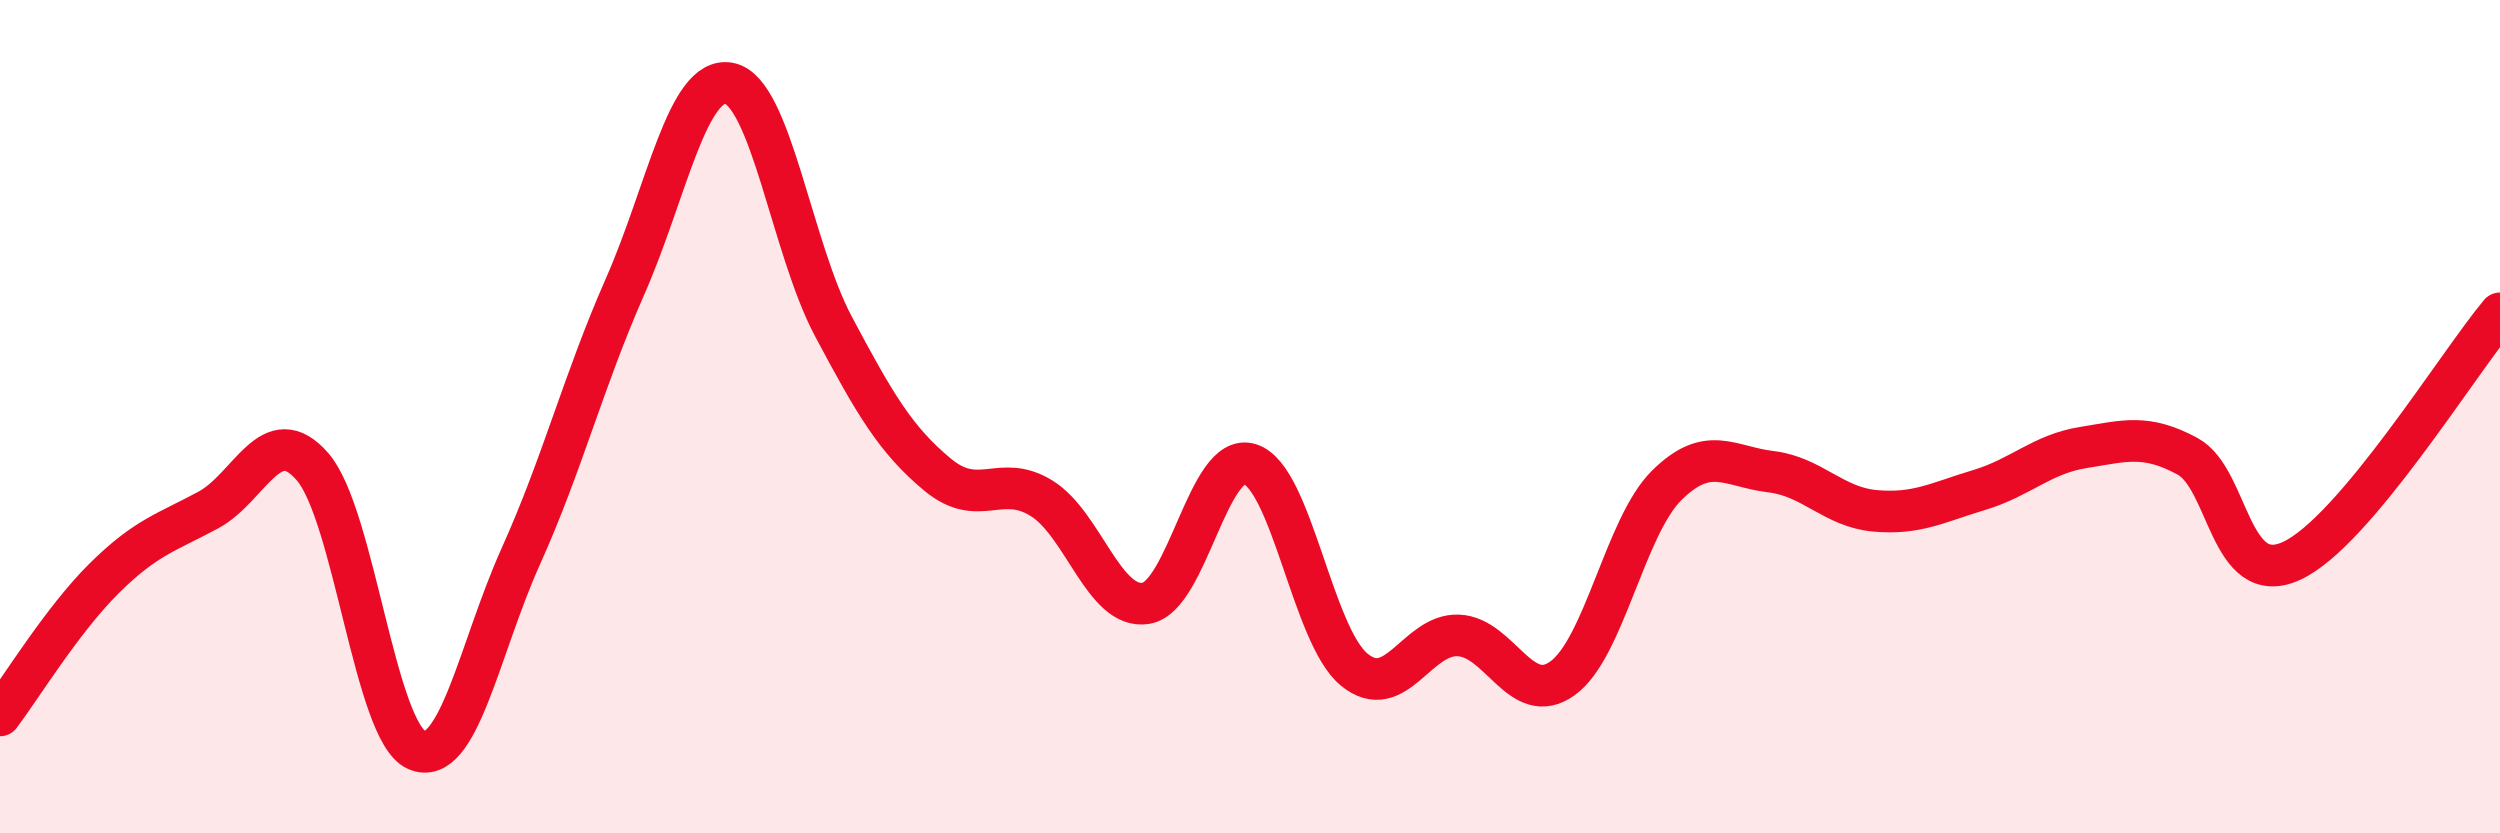
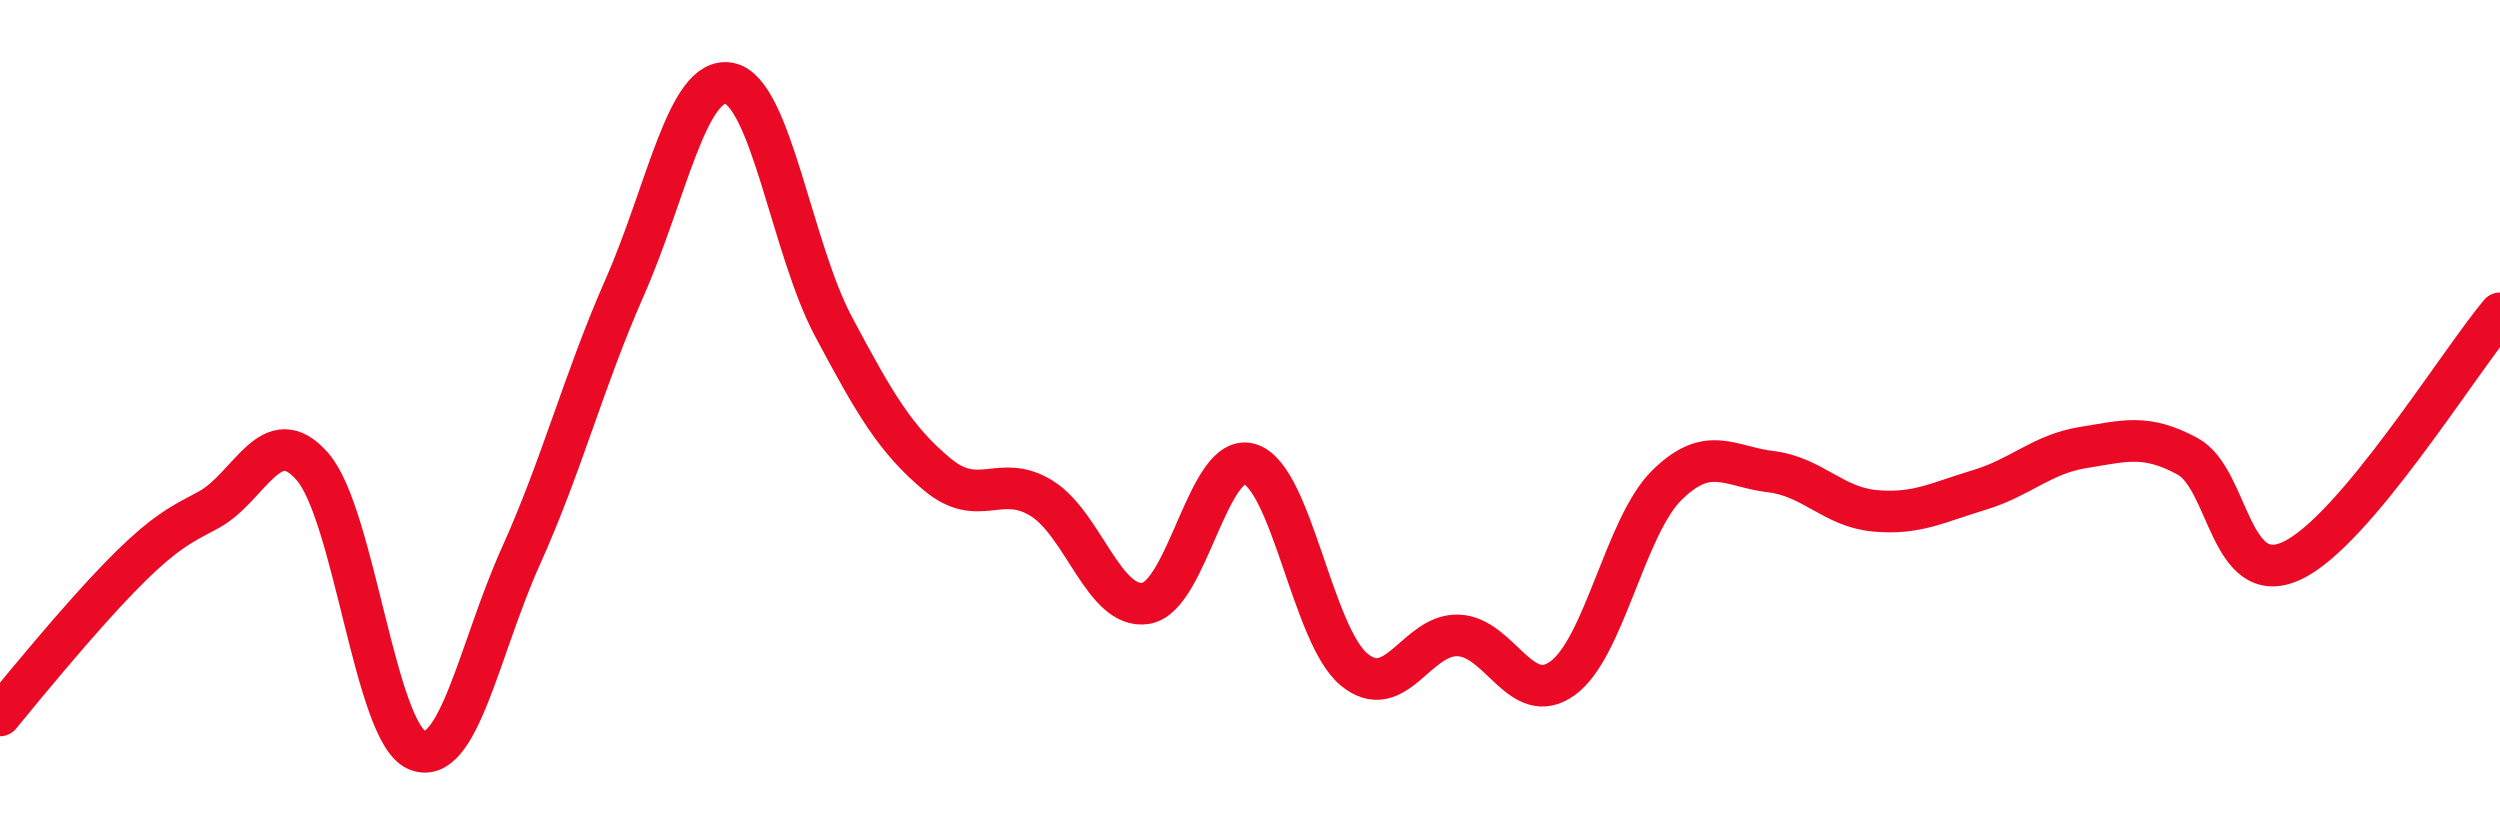
<svg xmlns="http://www.w3.org/2000/svg" width="60" height="20" viewBox="0 0 60 20">
-   <path d="M 0,17.17 C 0.5,16.51 1.5,14.87 2.5,13.88 C 3.5,12.89 4,12.78 5,12.24 C 6,11.7 6.5,10.05 7.5,11.2 C 8.5,12.35 9,17.57 10,18 C 11,18.43 11.5,15.57 12.5,13.35 C 13.5,11.13 14,9.15 15,6.88 C 16,4.61 16.5,1.81 17.5,2 C 18.5,2.19 19,5.95 20,7.83 C 21,9.71 21.5,10.56 22.5,11.39 C 23.5,12.22 24,11.34 25,11.96 C 26,12.58 26.5,14.64 27.5,14.48 C 28.5,14.32 29,10.82 30,11.14 C 31,11.46 31.5,15.25 32.5,16.07 C 33.5,16.89 34,15.21 35,15.25 C 36,15.29 36.5,17 37.5,16.28 C 38.5,15.56 39,12.64 40,11.65 C 41,10.66 41.5,11.2 42.5,11.32 C 43.5,11.44 44,12.17 45,12.26 C 46,12.35 46.5,12.06 47.5,11.76 C 48.5,11.46 49,10.9 50,10.74 C 51,10.58 51.5,10.41 52.5,10.95 C 53.5,11.49 53.5,14.15 55,13.46 C 56.5,12.77 59,8.71 60,7.52L60 20L0 20Z" fill="#EB0A25" opacity="0.1" stroke-linecap="round" stroke-linejoin="round" />
-   <path d="M 0,17.17 C 0.5,16.51 1.5,14.87 2.5,13.88 C 3.5,12.89 4,12.78 5,12.24 C 6,11.7 6.5,10.05 7.5,11.2 C 8.5,12.35 9,17.57 10,18 C 11,18.43 11.5,15.57 12.5,13.35 C 13.5,11.13 14,9.15 15,6.88 C 16,4.61 16.5,1.81 17.5,2 C 18.5,2.19 19,5.95 20,7.83 C 21,9.71 21.5,10.56 22.5,11.39 C 23.5,12.22 24,11.34 25,11.96 C 26,12.58 26.5,14.64 27.5,14.48 C 28.5,14.32 29,10.82 30,11.14 C 31,11.46 31.5,15.25 32.5,16.07 C 33.5,16.89 34,15.21 35,15.25 C 36,15.29 36.5,17 37.5,16.28 C 38.5,15.56 39,12.64 40,11.65 C 41,10.66 41.5,11.2 42.5,11.32 C 43.5,11.44 44,12.17 45,12.26 C 46,12.35 46.5,12.06 47.5,11.76 C 48.5,11.46 49,10.9 50,10.74 C 51,10.58 51.5,10.41 52.5,10.95 C 53.5,11.49 53.5,14.15 55,13.46 C 56.5,12.77 59,8.71 60,7.52" stroke="#EB0A25" stroke-width="1" fill="none" stroke-linecap="round" stroke-linejoin="round" />
+   <path d="M 0,17.17 C 3.5,12.89 4,12.78 5,12.24 C 6,11.7 6.5,10.05 7.5,11.2 C 8.5,12.35 9,17.57 10,18 C 11,18.43 11.5,15.57 12.5,13.35 C 13.5,11.13 14,9.15 15,6.88 C 16,4.61 16.5,1.81 17.5,2 C 18.5,2.19 19,5.95 20,7.83 C 21,9.71 21.5,10.56 22.5,11.39 C 23.5,12.22 24,11.34 25,11.96 C 26,12.58 26.5,14.64 27.5,14.48 C 28.5,14.32 29,10.82 30,11.14 C 31,11.46 31.5,15.25 32.5,16.07 C 33.5,16.89 34,15.21 35,15.25 C 36,15.29 36.5,17 37.5,16.28 C 38.5,15.56 39,12.64 40,11.65 C 41,10.66 41.5,11.2 42.5,11.32 C 43.5,11.44 44,12.17 45,12.26 C 46,12.35 46.5,12.06 47.5,11.76 C 48.5,11.46 49,10.9 50,10.74 C 51,10.58 51.5,10.41 52.5,10.95 C 53.5,11.49 53.5,14.15 55,13.46 C 56.5,12.77 59,8.71 60,7.52" stroke="#EB0A25" stroke-width="1" fill="none" stroke-linecap="round" stroke-linejoin="round" />
</svg>